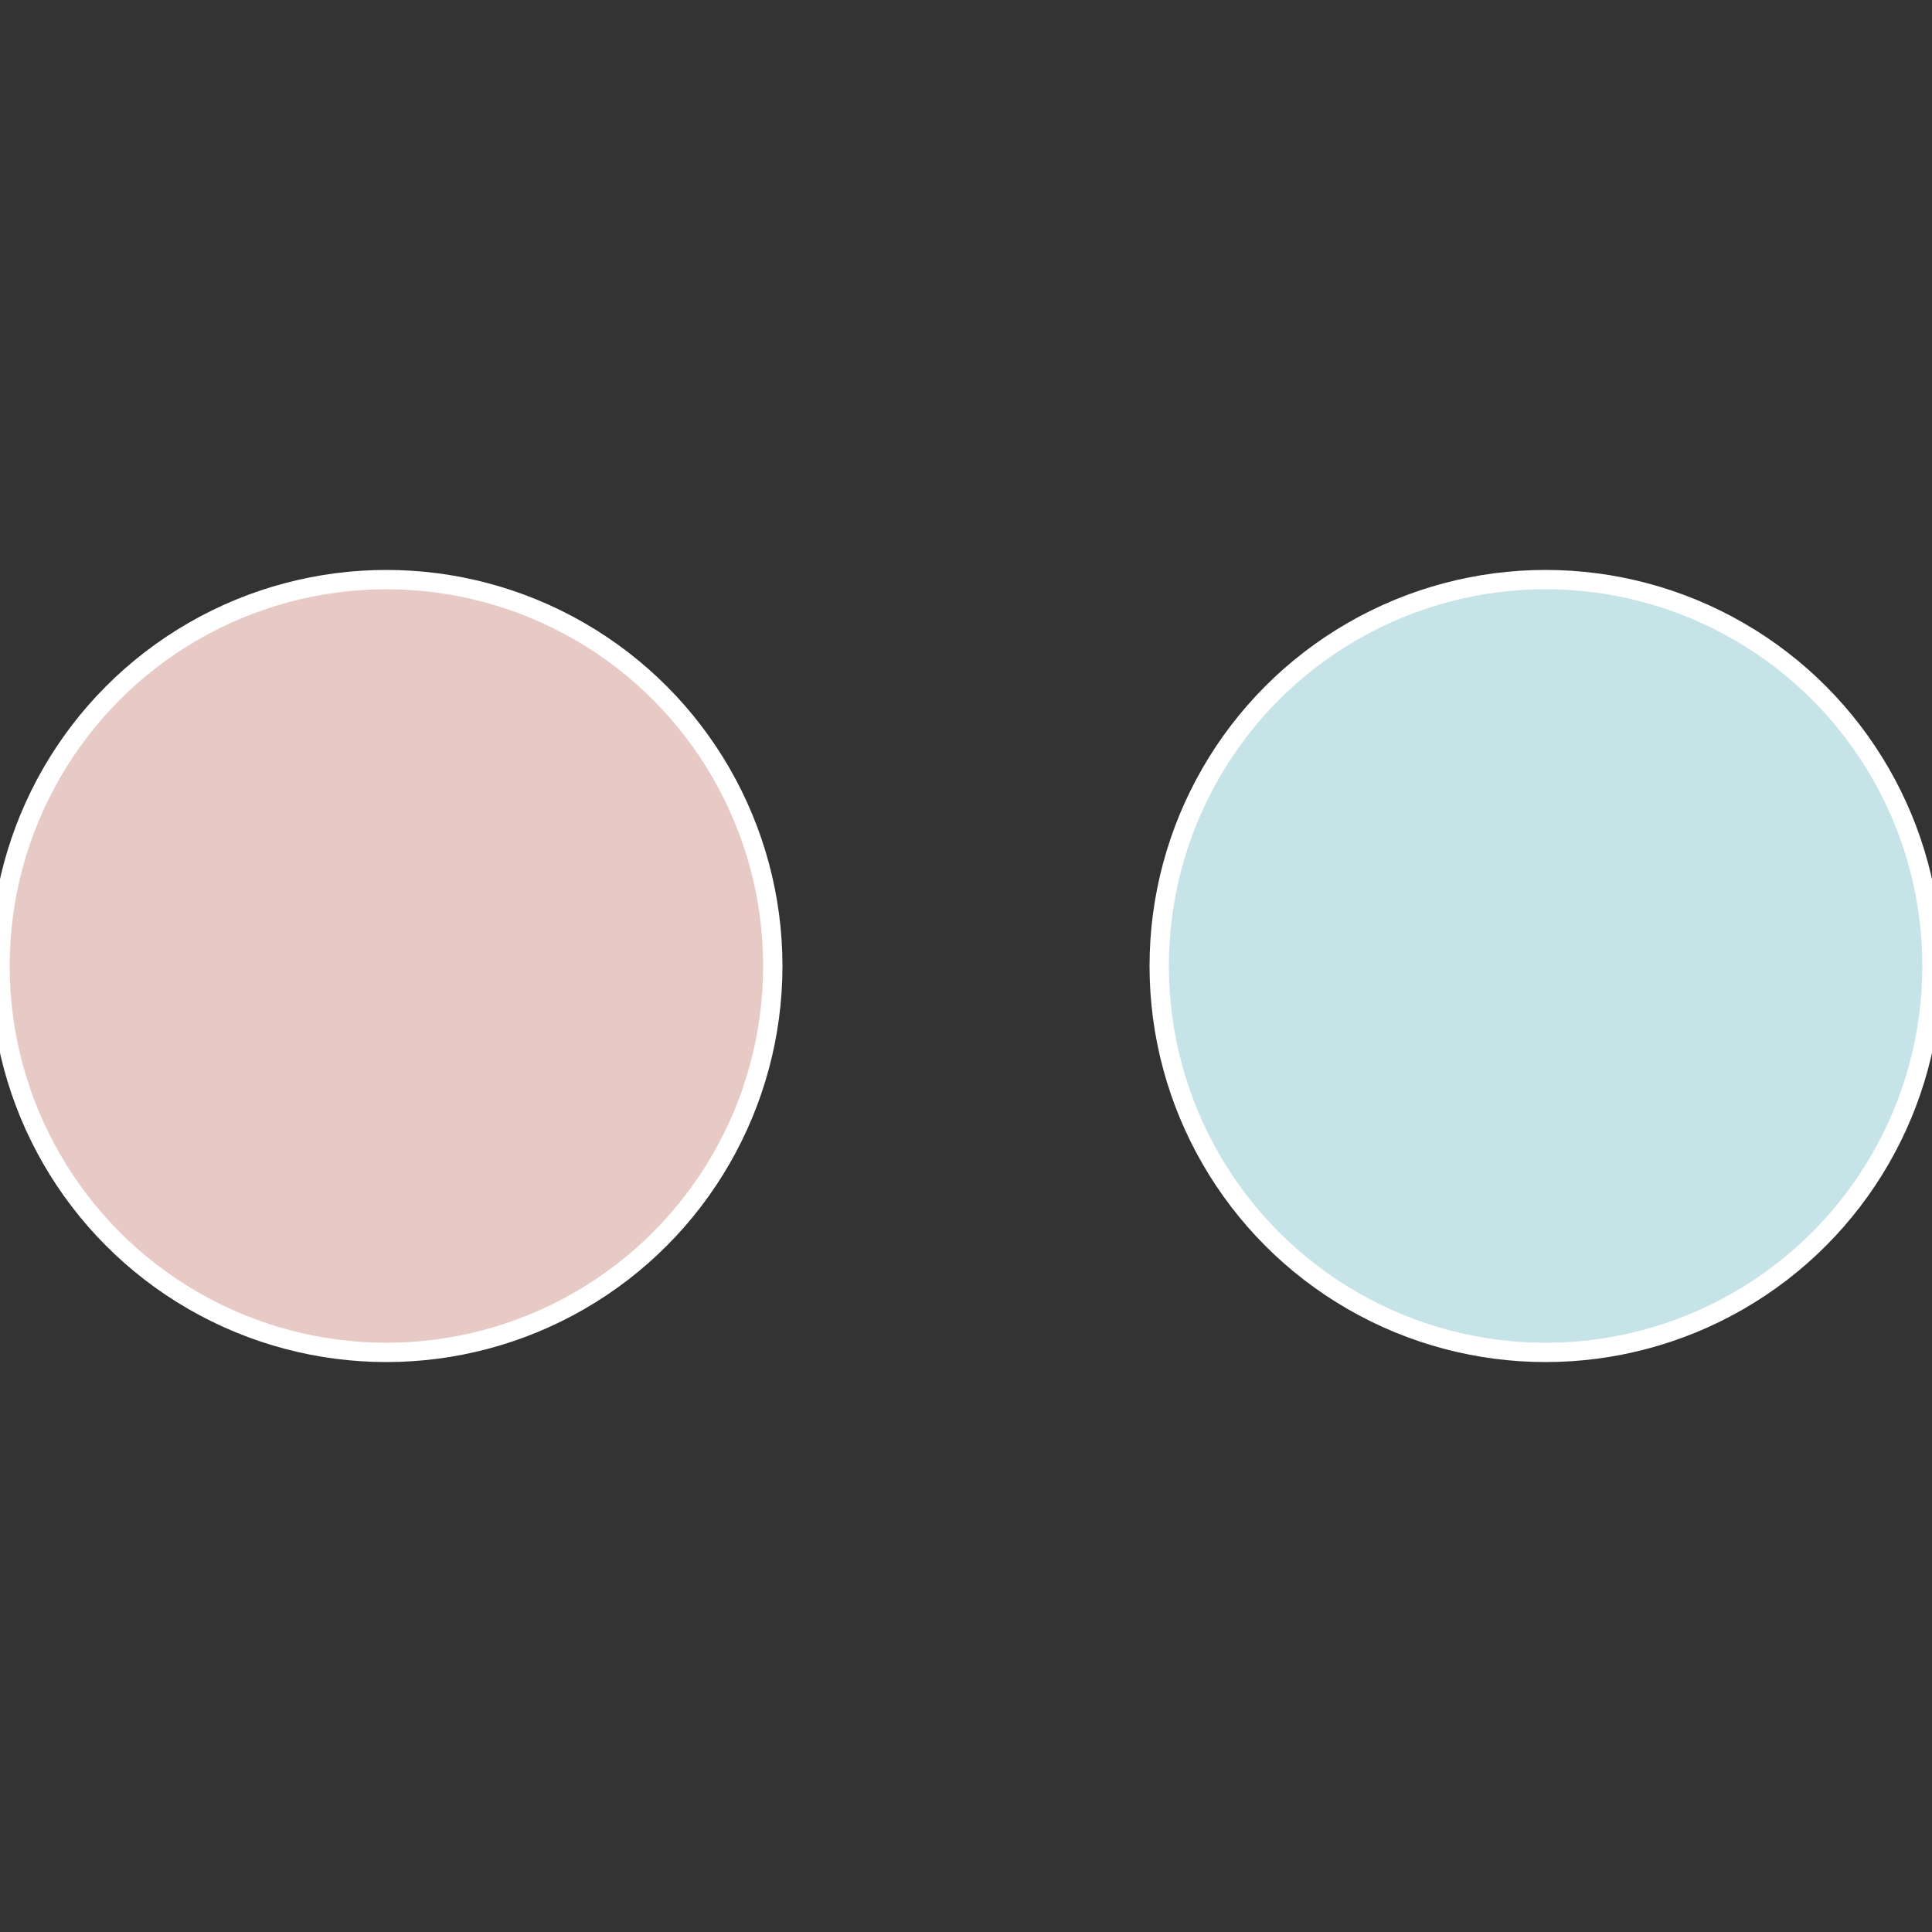
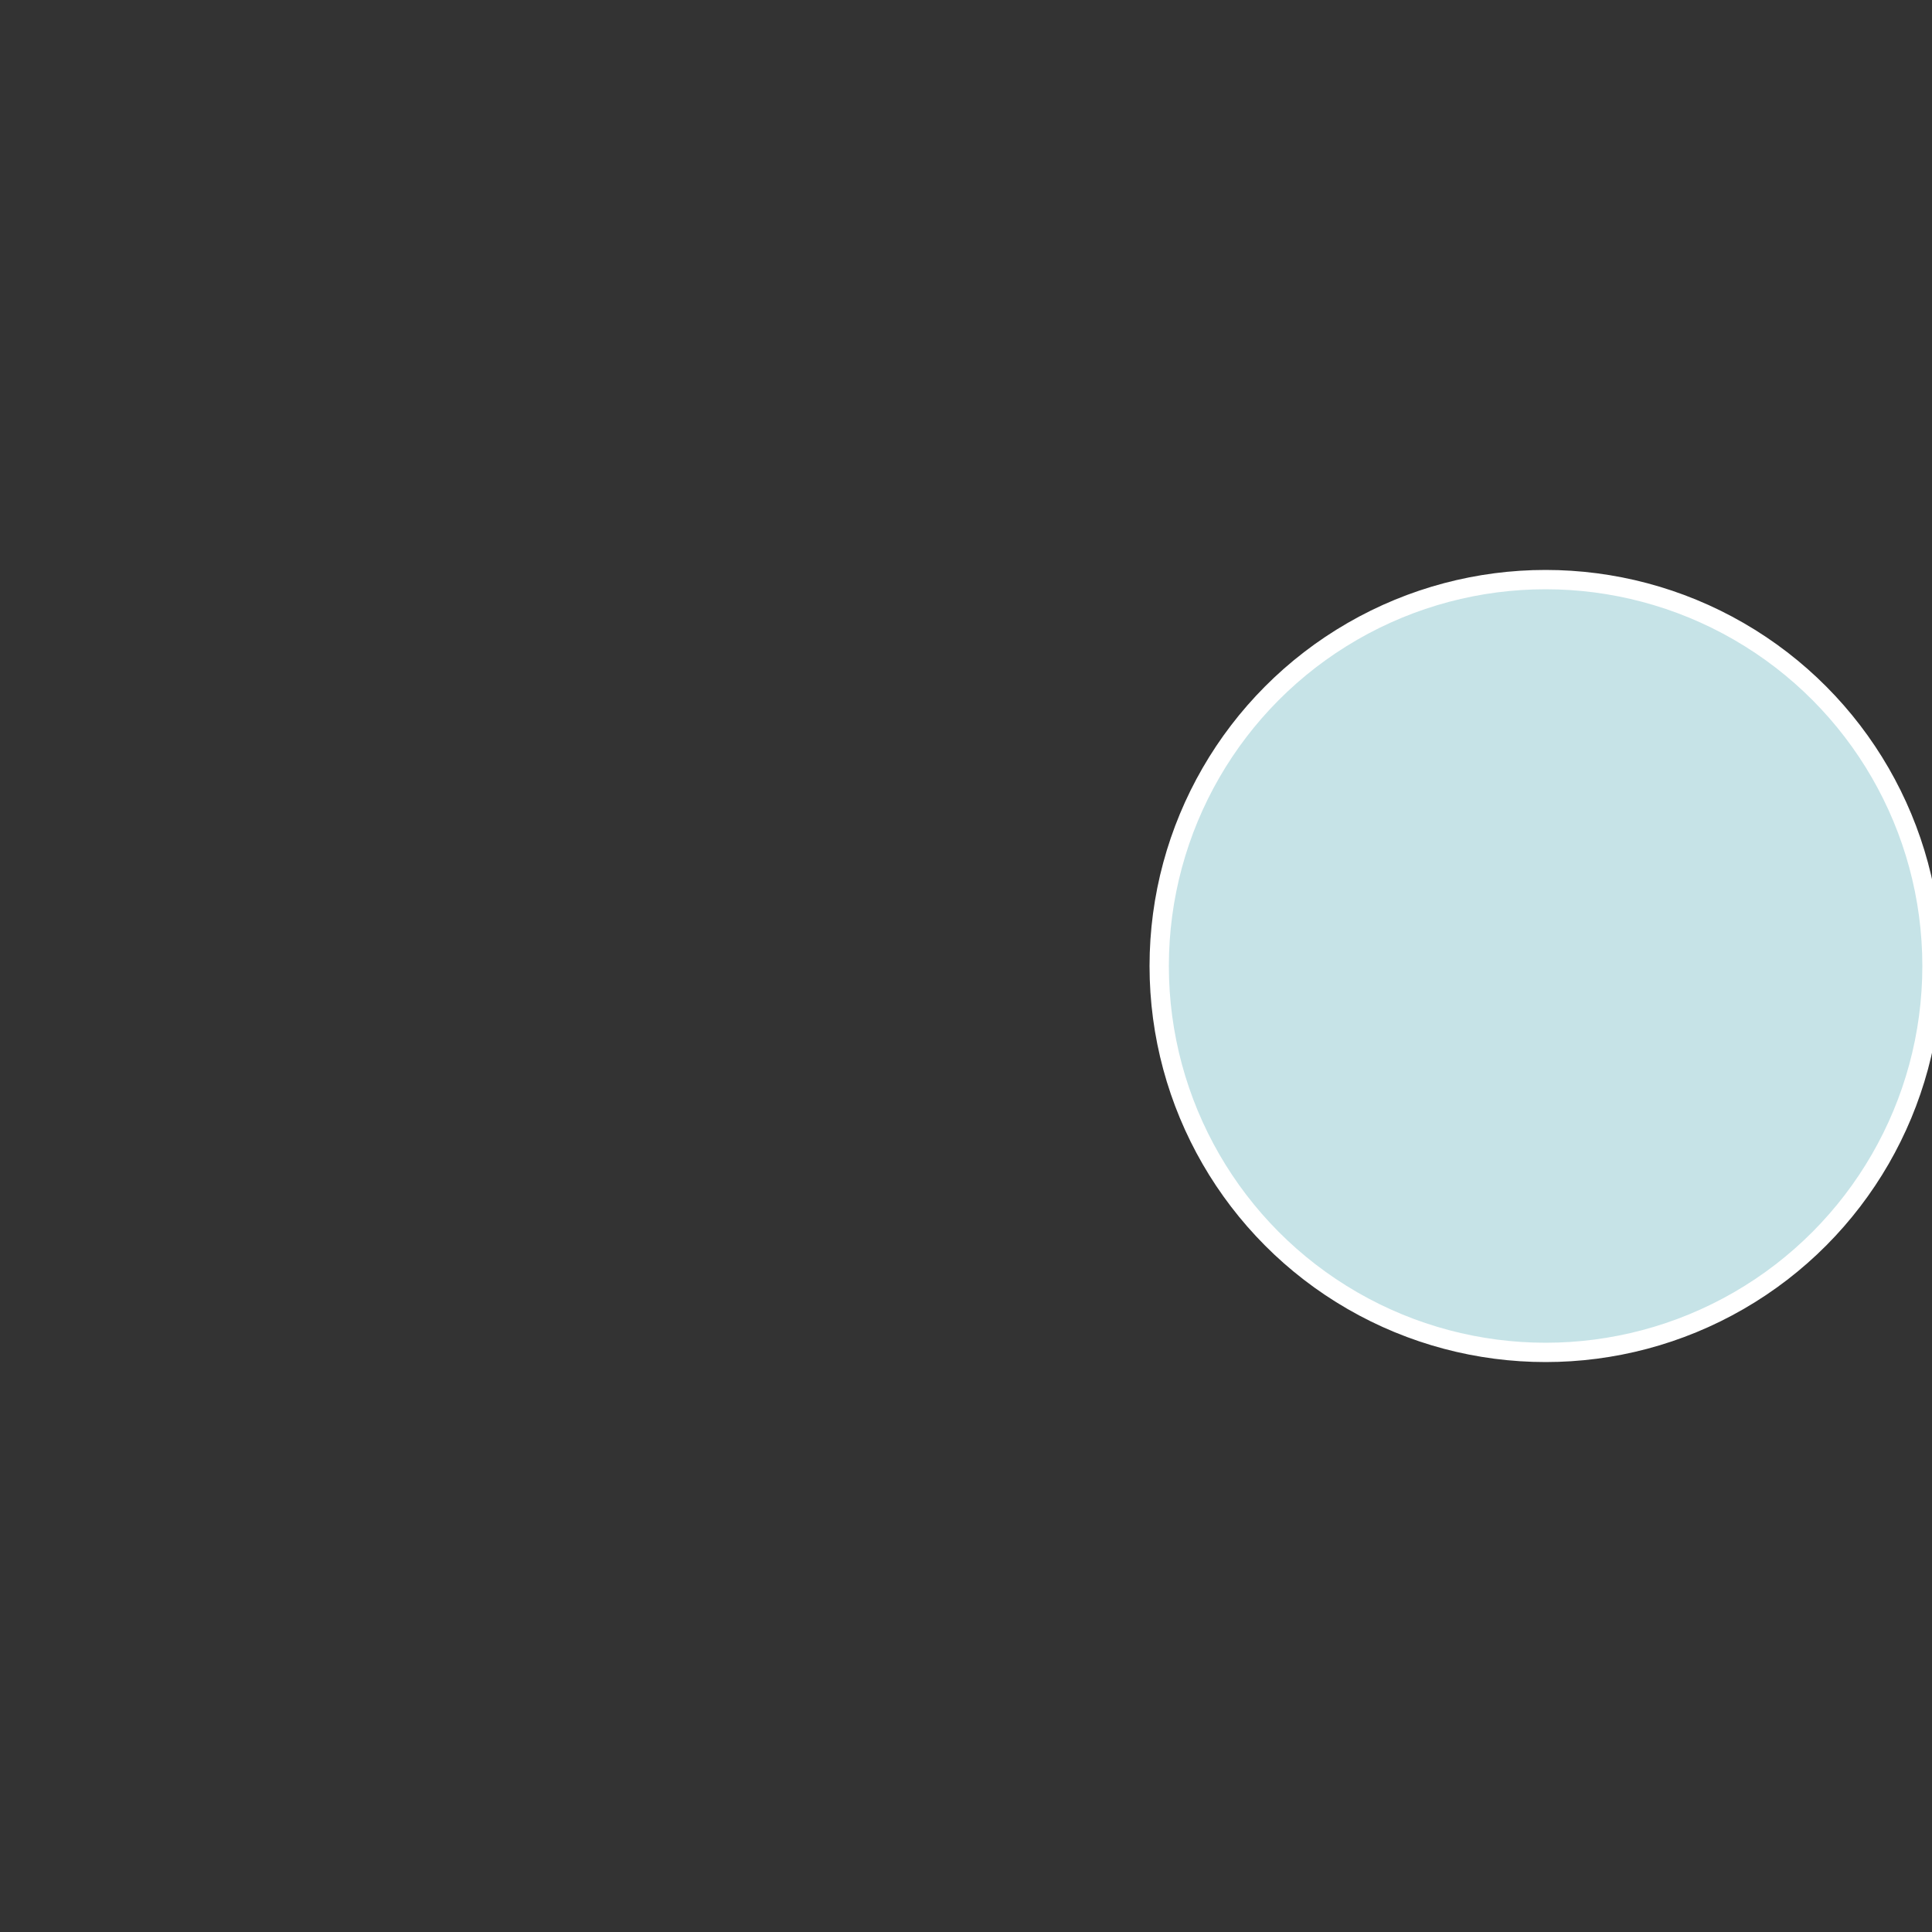
<svg xmlns="http://www.w3.org/2000/svg" width="500" height="500" viewBox="-1 -1 2 2">
  <rect x="-1" y="-1" width="2" height="2" fill="#333333" stroke="none" />
  <circle cx="0.6" cy="0" r="0.4" fill="#c6e3e7" stroke="#fff" stroke-width="1%" />
-   <circle cx="-0.6" cy="7.3478807948841E-17" r="0.4" fill="#e7cac6" stroke="#fff" stroke-width="1%" />
</svg>